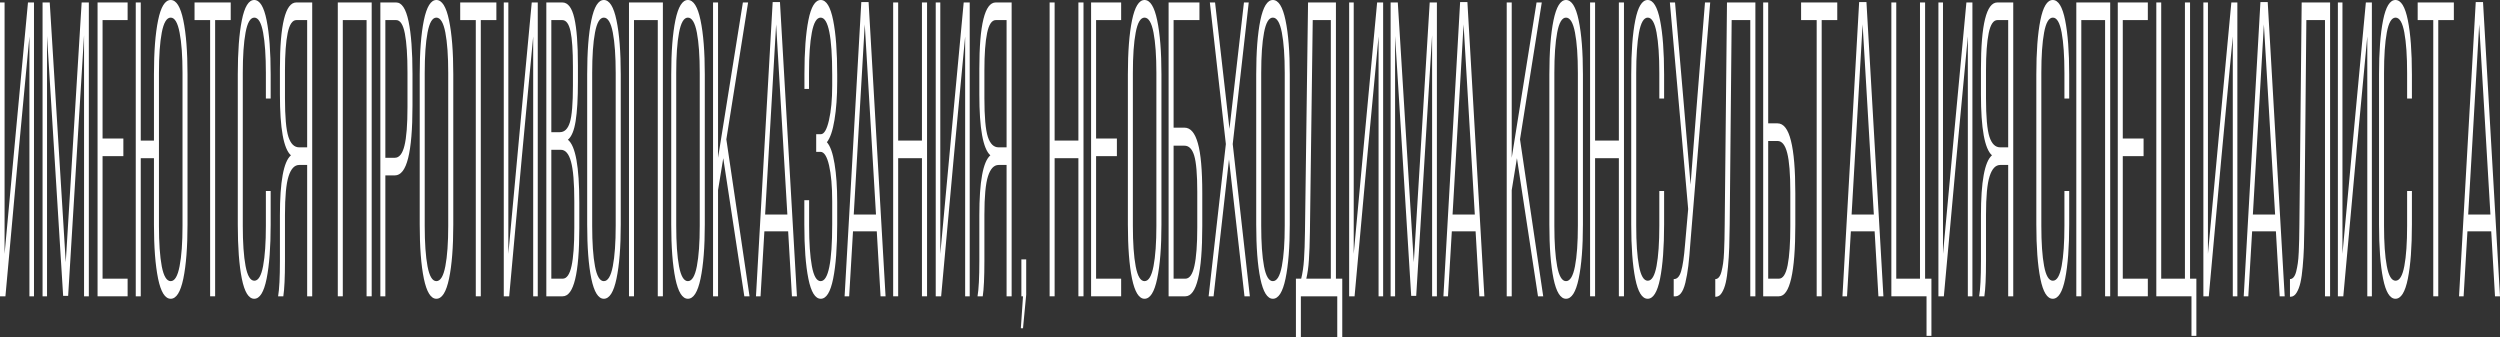
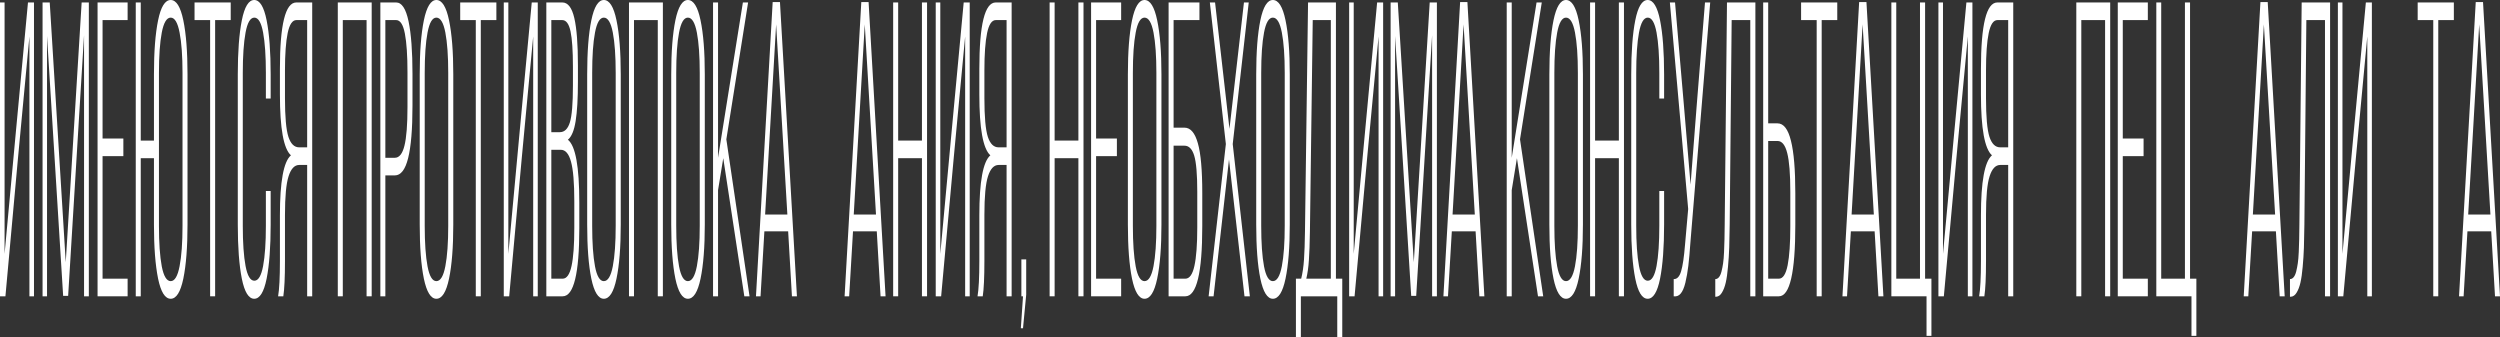
<svg xmlns="http://www.w3.org/2000/svg" width="2937" height="396" viewBox="0 0 2937 396" fill="none">
  <rect x="0" y="0" width="2937" height="396" fill="#333333" stroke="none" />
  <g clip-path="url(#clip0_116_315)">
    <path d="M0 348.095V2.889H5.375V298.264L18.436 157.196L32.872 2.889H39.934V348.095H34.56V42.85L21.123 185.843L6.375 348.095H0Z" fill="white" />
    <path d="M49.996 348.095V2.889H58.433L77.244 308.134L95.93 2.889H104.367V348.095H98.742V41.406L80.056 347.613H74.182L55.246 42.368V348.095H49.996Z" fill="white" />
    <path d="M114.616 348.095V2.889H149.926V23.591H120.49V162.733H144.926V183.436H120.49V327.392H149.926V348.095H114.616Z" fill="white" />
    <path d="M159.487 348.095V2.889H165.362V165.14H180.861V87.385C180.861 60.744 182.486 39.56 185.735 23.832C188.985 7.944 193.922 0 200.547 0C207.129 0 212.067 7.944 215.358 23.832C218.649 39.72 220.295 60.905 220.295 87.385V263.84C220.295 290.32 218.649 311.504 215.358 327.392C212.067 343.12 207.129 350.984 200.547 350.984C193.922 350.984 188.985 343.12 185.735 327.392C182.486 311.504 180.861 290.32 180.861 263.84V185.843H165.362V348.095H159.487ZM186.735 265.284C186.735 285.345 187.839 301.233 190.047 312.948C192.297 324.503 195.797 330.281 200.547 330.281C205.255 330.281 208.733 324.423 210.983 312.708C213.275 300.992 214.421 285.184 214.421 265.284V85.7C214.421 65.799 213.275 49.992 210.983 38.276C208.733 26.561 205.255 20.703 200.547 20.703C195.797 20.703 192.297 26.561 190.047 38.276C187.839 49.831 186.735 65.639 186.735 85.7V265.284Z" fill="white" />
    <path d="M228.544 23.591V2.889H271.041V23.591H252.73V348.095H246.855V23.591H228.544Z" fill="white" />
    <path d="M279.353 263.84V87.385C279.353 60.905 280.936 39.72 284.103 23.832C287.269 7.944 292.123 0 298.664 0C305.205 0 310.059 7.944 313.225 23.832C316.392 39.72 317.975 60.905 317.975 87.385V115.791H312.35V85.7C312.35 65.799 311.267 49.992 309.101 38.276C306.934 26.561 303.497 20.703 298.789 20.703C294.081 20.703 290.644 26.561 288.477 38.276C286.311 49.992 285.227 65.799 285.227 85.7V265.284C285.227 285.184 286.311 300.912 288.477 312.467C290.644 324.022 294.081 329.799 298.789 329.799C303.497 329.799 306.934 324.022 309.101 312.467C311.267 300.912 312.35 285.184 312.35 265.284V224.36H317.975V263.84C317.975 290.32 316.392 311.504 313.225 327.392C310.059 343.12 305.205 350.984 298.664 350.984C292.123 350.984 287.269 343.12 284.103 327.392C280.936 311.504 279.353 290.32 279.353 263.84Z" fill="white" />
    <path d="M326.724 348.095C328.141 339.75 328.849 325.948 328.849 306.689V253.007C328.849 213.367 333.161 189.855 341.785 182.473C333.161 174.77 328.849 150.937 328.849 110.976V80.885C328.849 28.887 335.265 2.889 348.097 2.889H366.783V348.095H360.846V193.787H351.535C346.035 193.787 341.869 198.201 339.036 207.027C336.203 215.694 334.786 230.86 334.786 252.525V306.689C334.786 325.787 334.14 339.589 332.849 348.095H326.724ZM334.786 115.309C334.786 137.296 336.14 152.462 338.848 160.807C341.556 168.992 345.743 173.084 351.41 173.084H360.846V23.591H348.222C343.514 23.591 340.098 28.647 337.973 38.757C335.848 48.868 334.786 63.553 334.786 82.811V115.309Z" fill="white" />
    <path d="M396.844 348.095V2.889H436.653V348.095H430.653V23.591H402.718V348.095H396.844Z" fill="white" />
    <path d="M446.84 348.095V2.889H465.401C472.025 2.889 476.879 10.271 479.962 25.036C483.045 39.801 484.587 60.423 484.587 86.903V124.216C484.587 151.66 482.878 172.202 479.462 185.843C476.087 199.324 470.879 206.064 463.838 206.064H452.714V348.095H446.84ZM452.714 185.362H463.838C469.046 185.362 472.817 180.627 475.15 171.159C477.525 161.69 478.712 146.524 478.712 125.661V85.218C478.712 65.318 477.691 50.072 475.65 39.48C473.608 28.887 470.192 23.591 465.401 23.591H452.714V185.362Z" fill="white" />
    <path d="M493.086 263.84V87.385C493.086 60.905 494.711 39.72 497.961 23.832C501.252 7.944 506.147 0 512.647 0C519.271 0 524.229 7.944 527.521 23.832C530.854 39.72 532.52 60.905 532.52 87.385V263.84C532.52 290.32 530.854 311.504 527.521 327.392C524.229 343.12 519.271 350.984 512.647 350.984C506.147 350.984 501.252 343.12 497.961 327.392C494.711 311.504 493.086 290.32 493.086 263.84ZM498.961 265.284C498.961 285.345 500.065 301.233 502.273 312.948C504.481 324.503 507.939 330.281 512.647 330.281C517.438 330.281 520.959 324.423 523.209 312.708C525.458 300.992 526.583 285.184 526.583 265.284V85.7C526.583 65.799 525.458 49.992 523.209 38.276C520.959 26.561 517.438 20.703 512.647 20.703C507.939 20.703 504.481 26.561 502.273 38.276C500.065 49.831 498.961 65.639 498.961 85.7V265.284Z" fill="white" />
    <path d="M540.645 23.591V2.889H583.141V23.591H564.83V348.095H558.956V23.591H540.645Z" fill="white" />
    <path d="M591.828 348.095V2.889H597.203V298.264L610.264 157.196L624.701 2.889H631.762V348.095H626.388V42.85L612.951 185.843L598.203 348.095H591.828Z" fill="white" />
    <path d="M641.824 348.095V2.889H660.635C667.176 2.889 671.863 8.987 674.697 21.184C677.53 33.381 678.946 51.837 678.946 76.552V96.051C678.946 115.791 678.05 131.198 676.259 142.271C674.509 153.345 671.468 160.647 667.135 164.178C676.092 171.078 680.571 195.713 680.571 238.081V268.173C680.571 321.454 674.051 348.095 661.01 348.095H641.824ZM647.699 327.392H661.01C665.801 327.392 669.28 322.417 671.447 312.467C673.613 302.517 674.697 287.591 674.697 267.691V236.637C674.697 214.811 673.405 199.244 670.822 189.936C668.28 180.627 664.281 175.973 658.823 175.973H647.699V327.392ZM647.699 155.271H657.698C663.198 155.271 667.135 151.419 669.51 143.716C671.884 136.012 673.072 121.649 673.072 100.625V78.478C673.072 59.54 672.134 45.658 670.259 36.832C668.385 28.005 665.135 23.591 660.51 23.591H647.699V155.271Z" fill="white" />
    <path d="M689.82 263.84V87.385C689.82 60.905 691.445 39.72 694.695 23.832C697.986 7.944 702.882 0 709.381 0C716.006 0 720.964 7.944 724.255 23.832C727.588 39.72 729.255 60.905 729.255 87.385V263.84C729.255 290.32 727.588 311.504 724.255 327.392C720.964 343.12 716.006 350.984 709.381 350.984C702.882 350.984 697.986 343.12 694.695 327.392C691.445 311.504 689.82 290.32 689.82 263.84ZM695.695 265.284C695.695 285.345 696.799 301.233 699.007 312.948C701.215 324.503 704.673 330.281 709.381 330.281C714.173 330.281 717.693 324.423 719.943 312.708C722.193 300.992 723.318 285.184 723.318 265.284V85.7C723.318 65.799 722.193 49.992 719.943 38.276C717.693 26.561 714.173 20.703 709.381 20.703C704.673 20.703 701.215 26.561 699.007 38.276C696.799 49.831 695.695 65.639 695.695 85.7V265.284Z" fill="white" />
    <path d="M738.942 348.095V2.889H778.751V348.095H772.751V23.591H744.816V348.095H738.942Z" fill="white" />
    <path d="M788.563 263.84V87.385C788.563 60.905 790.187 39.72 793.437 23.832C796.729 7.944 801.624 0 808.124 0C814.748 0 819.706 7.944 822.997 23.832C826.33 39.72 827.997 60.905 827.997 87.385V263.84C827.997 290.32 826.33 311.504 822.997 327.392C819.706 343.12 814.748 350.984 808.124 350.984C801.624 350.984 796.729 343.12 793.437 327.392C790.187 311.504 788.563 290.32 788.563 263.84ZM794.437 265.284C794.437 285.345 795.541 301.233 797.749 312.948C799.958 324.503 803.416 330.281 808.124 330.281C812.915 330.281 816.435 324.423 818.685 312.708C820.935 300.992 822.06 285.184 822.06 265.284V85.7C822.06 65.799 820.935 49.992 818.685 38.276C816.435 26.561 812.915 20.703 808.124 20.703C803.416 20.703 799.958 26.561 797.749 38.276C795.541 49.831 794.437 65.639 794.437 85.7V265.284Z" fill="white" />
    <path d="M837.684 348.095V2.889H843.558V185.362L872.743 2.889H878.868L853.307 163.696L880.555 348.095H874.431L849.683 185.843L843.558 223.397V348.095H837.684Z" fill="white" />
    <path d="M888.117 348.095L907.741 2.407H916.302L936.238 348.095H930.364L925.927 271.784H897.991L893.492 348.095H888.117ZM898.866 252.044H924.989L911.803 28.647L898.866 252.044Z" fill="white" />
-     <path d="M944.925 263.84V235.193H950.55V265.284C950.55 285.184 951.633 300.992 953.799 312.708C955.966 324.423 959.403 330.281 964.111 330.281C973.152 330.281 977.673 307.973 977.673 263.358V236.637C977.673 218.984 976.444 204.861 973.985 194.269C971.527 183.677 968.153 178.381 963.861 178.381H958.862V157.678H964.236C968.153 157.678 971.361 152.221 973.86 141.308C976.402 130.395 977.673 116.834 977.673 100.625V87.866C977.673 43.091 973.152 20.703 964.111 20.703C959.403 20.703 955.945 26.561 953.737 38.276C951.529 49.831 950.425 65.639 950.425 85.7V104.477H945.05V86.903C945.05 60.423 946.613 39.319 949.737 23.591C952.862 7.864 957.695 0 964.236 0C970.777 0 975.631 7.944 978.798 23.832C981.964 39.56 983.547 60.744 983.547 87.385V96.051C983.547 113.223 982.485 128.148 980.36 140.827C978.277 153.505 975.298 162.252 971.423 167.066C975.381 171.399 978.381 179.825 980.422 192.343C982.506 204.861 983.547 219.786 983.547 237.119V263.84C983.547 290.48 981.964 311.664 978.798 327.392C975.631 343.12 970.777 350.984 964.236 350.984C957.695 350.984 952.841 343.12 949.675 327.392C946.508 311.664 944.925 290.48 944.925 263.84Z" fill="white" />
    <path d="M992.234 348.095L1011.86 2.407H1020.42L1040.36 348.095H1034.48L1030.04 271.784H1002.11L997.609 348.095H992.234ZM1002.98 252.044H1029.11L1015.92 28.647L1002.98 252.044Z" fill="white" />
    <path d="M1049.29 348.095V2.889H1055.17V165.14H1083.1V2.889H1089.1V348.095H1083.1V185.843H1055.17V348.095H1049.29Z" fill="white" />
    <path d="M1099.29 348.095V2.889H1104.66V298.264L1117.72 157.196L1132.16 2.889H1139.22V348.095H1133.85V42.85L1120.41 185.843L1105.66 348.095H1099.29Z" fill="white" />
    <path d="M1148.41 348.095C1149.83 339.75 1150.53 325.948 1150.53 306.689V253.007C1150.53 213.367 1154.85 189.855 1163.47 182.473C1154.85 174.77 1150.53 150.937 1150.53 110.976V80.885C1150.53 28.887 1156.95 2.889 1169.78 2.889H1188.47V348.095H1182.53V193.787H1173.22C1167.72 193.787 1163.55 198.201 1160.72 207.027C1157.89 215.694 1156.47 230.86 1156.47 252.525V306.689C1156.47 325.787 1155.83 339.589 1154.53 348.095H1148.41ZM1156.47 115.309C1156.47 137.296 1157.83 152.462 1160.53 160.807C1163.24 168.992 1167.43 173.084 1173.09 173.084H1182.53V23.591H1169.91C1165.2 23.591 1161.78 28.647 1159.66 38.757C1157.53 48.868 1156.47 63.553 1156.47 82.811V115.309Z" fill="white" />
    <path d="M1199.28 385.649L1201.84 348.095H1199.91V304.764H1205.59V346.169L1201.84 385.649H1199.28Z" fill="white" />
    <path d="M1233.09 348.095V2.889H1238.97V165.14H1266.9V2.889H1272.9V348.095H1266.9V185.843H1238.97V348.095H1233.09Z" fill="white" />
    <path d="M1281.81 348.095V2.889H1317.12V23.591H1287.68V162.733H1312.12V183.436H1287.68V327.392H1317.12V348.095H1281.81Z" fill="white" />
    <path d="M1325.03 263.84V87.385C1325.03 60.905 1326.65 39.72 1329.9 23.832C1333.19 7.944 1338.09 0 1344.59 0C1351.21 0 1356.17 7.944 1359.46 23.832C1362.79 39.72 1364.46 60.905 1364.46 87.385V263.84C1364.46 290.32 1362.79 311.504 1359.46 327.392C1356.17 343.12 1351.21 350.984 1344.59 350.984C1338.09 350.984 1333.19 343.12 1329.9 327.392C1326.65 311.504 1325.03 290.32 1325.03 263.84ZM1330.9 265.284C1330.9 285.345 1332 301.233 1334.21 312.948C1336.42 324.503 1339.88 330.281 1344.59 330.281C1349.38 330.281 1352.9 324.423 1355.15 312.708C1357.4 300.992 1358.52 285.184 1358.52 265.284V85.7C1358.52 65.799 1357.4 49.992 1355.15 38.276C1352.9 26.561 1349.38 20.703 1344.59 20.703C1339.88 20.703 1336.42 26.561 1334.21 38.276C1332 49.831 1330.9 65.639 1330.9 85.7V265.284Z" fill="white" />
    <path d="M1372.87 348.095V2.889H1409.11V23.591H1378.74V149.974H1391.55C1398.59 149.974 1403.82 156.073 1407.24 168.27C1410.7 180.306 1412.43 199.805 1412.43 226.767V265.765C1412.43 320.652 1405.8 348.095 1392.55 348.095H1372.87ZM1378.74 327.392H1392.55C1397.43 327.392 1400.97 322.417 1403.18 312.467C1405.43 302.356 1406.55 287.271 1406.55 267.21V225.323C1406.55 204.941 1405.36 190.818 1402.99 182.954C1400.61 175.091 1396.8 171.159 1391.55 171.159H1378.74V327.392Z" fill="white" />
    <path d="M1419.9 348.095L1440.14 169.233L1421.33 2.889H1427.46L1444.39 151.419L1461.39 2.889H1467.02L1448.21 169.233L1468.33 348.095H1462.02L1443.83 187.288L1425.71 348.095H1419.9Z" fill="white" />
    <path d="M1475.8 263.84V87.385C1475.8 60.905 1477.42 39.72 1480.67 23.832C1483.96 7.944 1488.86 0 1495.36 0C1501.98 0 1506.94 7.944 1510.23 23.832C1513.57 39.72 1515.23 60.905 1515.23 87.385V263.84C1515.23 290.32 1513.57 311.504 1510.23 327.392C1506.94 343.12 1501.98 350.984 1495.36 350.984C1488.86 350.984 1483.96 343.12 1480.67 327.392C1477.42 311.504 1475.8 290.32 1475.8 263.84ZM1481.67 265.284C1481.67 285.345 1482.78 301.233 1484.98 312.948C1487.19 324.503 1490.65 330.281 1495.36 330.281C1500.15 330.281 1503.67 324.423 1505.92 312.708C1508.17 300.992 1509.3 285.184 1509.3 265.284V85.7C1509.3 65.799 1508.17 49.992 1505.92 38.276C1503.67 26.561 1500.15 20.703 1495.36 20.703C1490.65 20.703 1487.19 26.561 1484.98 38.276C1482.78 49.831 1481.67 65.639 1481.67 85.7V265.284Z" fill="white" />
    <path d="M1522.45 327.392H1528.64C1530.26 320.973 1531.37 313.43 1531.95 304.764C1532.53 296.097 1532.91 285.264 1533.08 272.265L1536.7 2.889H1569.45V327.392H1576.89V396H1571.01V348.095H1528.26V396H1522.45V327.392ZM1534.64 327.392H1563.45V23.591H1542.2L1538.89 272.265C1538.68 286.067 1538.28 297.14 1537.7 305.486C1537.16 313.831 1536.14 321.133 1534.64 327.392Z" fill="white" />
    <path d="M1584.98 348.095V2.889H1590.35V298.264L1603.42 157.196L1617.85 2.889H1624.91V348.095H1619.54V42.85L1606.1 185.843L1591.35 348.095H1584.98Z" fill="white" />
    <path d="M1633.7 348.095V2.889H1642.13L1660.94 308.134L1679.63 2.889H1688.07V348.095H1682.44V41.406L1663.76 347.613H1657.88L1638.95 42.368V348.095H1633.7Z" fill="white" />
    <path d="M1695.72 348.095L1715.35 2.407H1723.91L1743.84 348.095H1737.97L1733.53 271.784H1705.6L1701.1 348.095H1695.72ZM1706.47 252.044H1732.6L1719.41 28.647L1706.47 252.044Z" fill="white" />
    <path d="M1770.09 348.095V2.889H1775.97V185.362L1805.15 2.889H1811.28L1785.72 163.696L1812.97 348.095H1806.84L1782.09 185.843L1775.97 223.397V348.095H1770.09Z" fill="white" />
    <path d="M1820.19 263.84V87.385C1820.19 60.905 1821.81 39.72 1825.06 23.832C1828.35 7.944 1833.25 0 1839.75 0C1846.37 0 1851.33 7.944 1854.62 23.832C1857.95 39.72 1859.62 60.905 1859.62 87.385V263.84C1859.62 290.32 1857.95 311.504 1854.62 327.392C1851.33 343.12 1846.37 350.984 1839.75 350.984C1833.25 350.984 1828.35 343.12 1825.06 327.392C1821.81 311.504 1820.19 290.32 1820.19 263.84ZM1826.06 265.284C1826.06 285.345 1827.16 301.233 1829.37 312.948C1831.58 324.503 1835.04 330.281 1839.75 330.281C1844.54 330.281 1848.06 324.423 1850.31 312.708C1852.56 300.992 1853.68 285.184 1853.68 265.284V85.7C1853.68 65.799 1852.56 49.992 1850.31 38.276C1848.06 26.561 1844.54 20.703 1839.75 20.703C1835.04 20.703 1831.58 26.561 1829.37 38.276C1827.16 49.831 1826.06 65.639 1826.06 85.7V265.284Z" fill="white" />
    <path d="M1868.03 348.095V2.889H1873.9V165.14H1901.84V2.889H1907.84V348.095H1901.84V185.843H1873.9V348.095H1868.03Z" fill="white" />
    <path d="M1916.37 263.84V87.385C1916.37 60.905 1917.95 39.72 1921.12 23.832C1924.28 7.944 1929.14 0 1935.68 0C1942.22 0 1947.07 7.944 1950.24 23.832C1953.41 39.72 1954.99 60.905 1954.99 87.385V115.791H1949.37V85.7C1949.37 65.799 1948.28 49.992 1946.12 38.276C1943.95 26.561 1940.51 20.703 1935.8 20.703C1931.1 20.703 1927.66 26.561 1925.49 38.276C1923.33 49.992 1922.24 65.799 1922.24 85.7V265.284C1922.24 285.184 1923.33 300.912 1925.49 312.467C1927.66 324.022 1931.1 329.799 1935.8 329.799C1940.51 329.799 1943.95 324.022 1946.12 312.467C1948.28 300.912 1949.37 285.184 1949.37 265.284V224.36H1954.99V263.84C1954.99 290.32 1953.41 311.504 1950.24 327.392C1947.07 343.12 1942.22 350.984 1935.68 350.984C1929.14 350.984 1924.28 343.12 1921.12 327.392C1917.95 311.504 1916.37 290.32 1916.37 263.84Z" fill="white" />
    <path d="M1961.77 2.889H1967.83L1978.33 124.698L1986.08 216.897L1993.27 124.216L2003.02 2.889H2009.14L1985.96 284.061C1985.17 295.455 1984.33 304.844 1983.46 312.226C1982.58 319.448 1981.42 326.108 1979.96 332.207C1978.5 338.145 1976.65 342.398 1974.4 344.965C1972.19 347.533 1969.48 348.576 1966.27 348.095V327.874C1970.19 328.034 1973.08 324.985 1974.96 318.726C1976.88 312.306 1978.42 301.875 1979.58 287.431L1983.27 245.544L1961.77 2.889Z" fill="white" />
    <path d="M2015.11 348.576V327.874C2016.74 327.874 2018.15 327.151 2019.36 325.707C2020.61 324.263 2021.63 322.016 2022.42 318.967C2023.22 315.757 2023.84 312.547 2024.3 309.337C2024.8 305.967 2025.17 301.554 2025.42 296.097C2025.67 290.48 2025.84 285.505 2025.92 281.172C2026.05 276.839 2026.13 271.222 2026.17 264.321L2028.86 2.889H2062.23V348.095H2056.23V23.591H2034.36L2032.05 263.84C2031.92 274.271 2031.74 283.258 2031.49 290.801C2031.24 298.184 2030.76 305.726 2030.05 313.43C2029.38 321.133 2028.49 327.392 2027.36 332.207C2026.28 336.861 2024.8 340.712 2022.92 343.762C2021.09 346.811 2018.88 348.416 2016.3 348.576H2015.11Z" fill="white" />
    <path d="M2071.39 348.095V2.889H2077.27V144.919H2088.26C2095.39 144.919 2100.64 151.74 2104.01 165.381C2107.43 178.862 2109.14 199.324 2109.14 226.767V264.321C2109.14 320.17 2102.7 348.095 2089.83 348.095H2071.39ZM2077.27 327.392H2089.83C2094.62 327.392 2098.06 322.096 2100.14 311.504C2102.22 300.912 2103.26 285.666 2103.26 265.765V225.323C2103.26 204.46 2102.06 189.294 2099.64 179.825C2097.26 170.356 2093.47 165.622 2088.26 165.622H2077.27V327.392Z" fill="white" />
    <path d="M2115.92 23.591V2.889H2158.42V23.591H2140.11V348.095H2134.23V23.591H2115.92Z" fill="white" />
    <path d="M2164.51 348.095L2184.13 2.407H2192.7L2212.63 348.095H2206.76L2202.32 271.784H2174.39L2169.89 348.095H2164.51ZM2175.26 252.044H2201.38L2188.2 28.647L2175.26 252.044Z" fill="white" />
    <path d="M2221.98 348.095V2.889H2227.73V327.392H2255.6V2.889H2261.6V327.392H2269.04V394.556H2263.29V348.095H2221.98Z" fill="white" />
    <path d="M2277.25 348.095V2.889H2282.63V298.264L2295.69 157.196L2310.13 2.889H2317.19V348.095H2311.81V42.85L2298.38 185.843L2283.63 348.095H2277.25Z" fill="white" />
    <path d="M2325.1 348.095C2326.51 339.75 2327.22 325.948 2327.22 306.689V253.007C2327.22 213.367 2331.53 189.855 2340.16 182.473C2331.53 174.77 2327.22 150.937 2327.22 110.976V80.885C2327.22 28.887 2333.64 2.889 2346.47 2.889H2365.16V348.095H2359.22V193.787H2349.91C2344.41 193.787 2340.24 198.201 2337.41 207.027C2334.57 215.694 2333.16 230.86 2333.16 252.525V306.689C2333.16 325.787 2332.51 339.589 2331.22 348.095H2325.1ZM2333.16 115.309C2333.16 137.296 2334.51 152.462 2337.22 160.807C2339.93 168.992 2344.12 173.084 2349.78 173.084H2359.22V23.591H2346.59C2341.89 23.591 2338.47 28.647 2336.35 38.757C2334.22 48.868 2333.16 63.553 2333.16 82.811V115.309Z" fill="white" />
-     <path d="M2392.28 263.84V87.385C2392.28 60.905 2393.86 39.72 2397.03 23.832C2400.2 7.944 2405.05 0 2411.59 0C2418.13 0 2422.99 7.944 2426.15 23.832C2429.32 39.72 2430.9 60.905 2430.9 87.385V115.791H2425.28V85.7C2425.28 65.799 2424.19 49.992 2422.03 38.276C2419.86 26.561 2416.42 20.703 2411.72 20.703C2407.01 20.703 2403.57 26.561 2401.4 38.276C2399.24 49.992 2398.16 65.799 2398.16 85.7V265.284C2398.16 285.184 2399.24 300.912 2401.4 312.467C2403.57 324.022 2407.01 329.799 2411.72 329.799C2416.42 329.799 2419.86 324.022 2422.03 312.467C2424.19 300.912 2425.28 285.184 2425.28 265.284V224.36H2430.9V263.84C2430.9 290.32 2429.32 311.504 2426.15 327.392C2422.99 343.12 2418.13 350.984 2411.59 350.984C2405.05 350.984 2400.2 343.12 2397.03 327.392C2393.86 311.504 2392.28 290.32 2392.28 263.84Z" fill="white" />
    <path d="M2439.25 348.095V2.889H2479.06V348.095H2473.06V23.591H2445.12V348.095H2439.25Z" fill="white" />
    <path d="M2487.96 348.095V2.889H2523.27V23.591H2493.84V162.733H2518.27V183.436H2493.84V327.392H2523.27V348.095H2487.96Z" fill="white" />
    <path d="M2533.24 348.095V2.889H2538.99V327.392H2566.86V2.889H2572.86V327.392H2580.3V394.556H2574.55V348.095H2533.24Z" fill="white" />
-     <path d="M2588.52 348.095V2.889H2593.89V298.264L2606.96 157.196L2621.39 2.889H2628.45V348.095H2623.08V42.85L2609.64 185.843L2594.89 348.095H2588.52Z" fill="white" />
    <path d="M2635.92 348.095L2655.55 2.407H2664.11L2684.05 348.095H2678.17L2673.73 271.784H2645.8L2641.3 348.095H2635.92ZM2646.67 252.044H2672.8L2659.61 28.647L2646.67 252.044Z" fill="white" />
    <path d="M2690.26 348.576V327.874C2691.89 327.874 2693.31 327.151 2694.51 325.707C2695.76 324.263 2696.78 322.016 2697.58 318.967C2698.37 315.757 2698.99 312.547 2699.45 309.337C2699.95 305.967 2700.33 301.554 2700.58 296.097C2700.83 290.48 2700.99 285.505 2701.08 281.172C2701.2 276.839 2701.28 271.222 2701.33 264.321L2704.01 2.889H2737.39V348.095H2731.39V23.591H2709.51L2707.2 263.84C2707.08 274.271 2706.89 283.258 2706.64 290.801C2706.39 298.184 2705.91 305.726 2705.2 313.43C2704.53 321.133 2703.64 327.392 2702.51 332.207C2701.43 336.861 2699.95 340.712 2698.08 343.762C2696.24 346.811 2694.04 348.416 2691.45 348.576H2690.26Z" fill="white" />
    <path d="M2746.54 348.095V2.889H2751.92V298.264L2764.98 157.196L2779.41 2.889H2786.48V348.095H2781.1V42.85L2767.67 185.843L2752.92 348.095H2746.54Z" fill="white" />
-     <path d="M2794.88 263.84V87.385C2794.88 60.905 2796.47 39.72 2799.63 23.832C2802.8 7.944 2807.65 0 2814.19 0C2820.74 0 2825.59 7.944 2828.76 23.832C2831.92 39.72 2833.51 60.905 2833.51 87.385V115.791H2827.88V85.7C2827.88 65.799 2826.8 49.992 2824.63 38.276C2822.46 26.561 2819.03 20.703 2814.32 20.703C2809.61 20.703 2806.17 26.561 2804.01 38.276C2801.84 49.992 2800.76 65.799 2800.76 85.7V265.284C2800.76 285.184 2801.84 300.912 2804.01 312.467C2806.17 324.022 2809.61 329.799 2814.32 329.799C2819.03 329.799 2822.46 324.022 2824.63 312.467C2826.8 300.912 2827.88 285.184 2827.88 265.284V224.36H2833.51V263.84C2833.51 290.32 2831.92 311.504 2828.76 327.392C2825.59 343.12 2820.74 350.984 2814.19 350.984C2807.65 350.984 2802.8 343.12 2799.63 327.392C2796.47 311.504 2794.88 290.32 2794.88 263.84Z" fill="white" />
    <path d="M2840.29 23.591V2.889H2882.78V23.591H2864.47V348.095H2858.6V23.591H2840.29Z" fill="white" />
    <path d="M2888.88 348.095L2908.5 2.407H2917.06L2937 348.095H2931.13L2926.69 271.784H2898.75L2894.25 348.095H2888.88ZM2899.63 252.044H2925.75L2912.56 28.647L2899.63 252.044Z" fill="white" />
  </g>
  <defs>
    <clipPath id="clip0_116_315">
      <rect width="2937" height="396" fill="white" />
    </clipPath>
  </defs>
</svg>